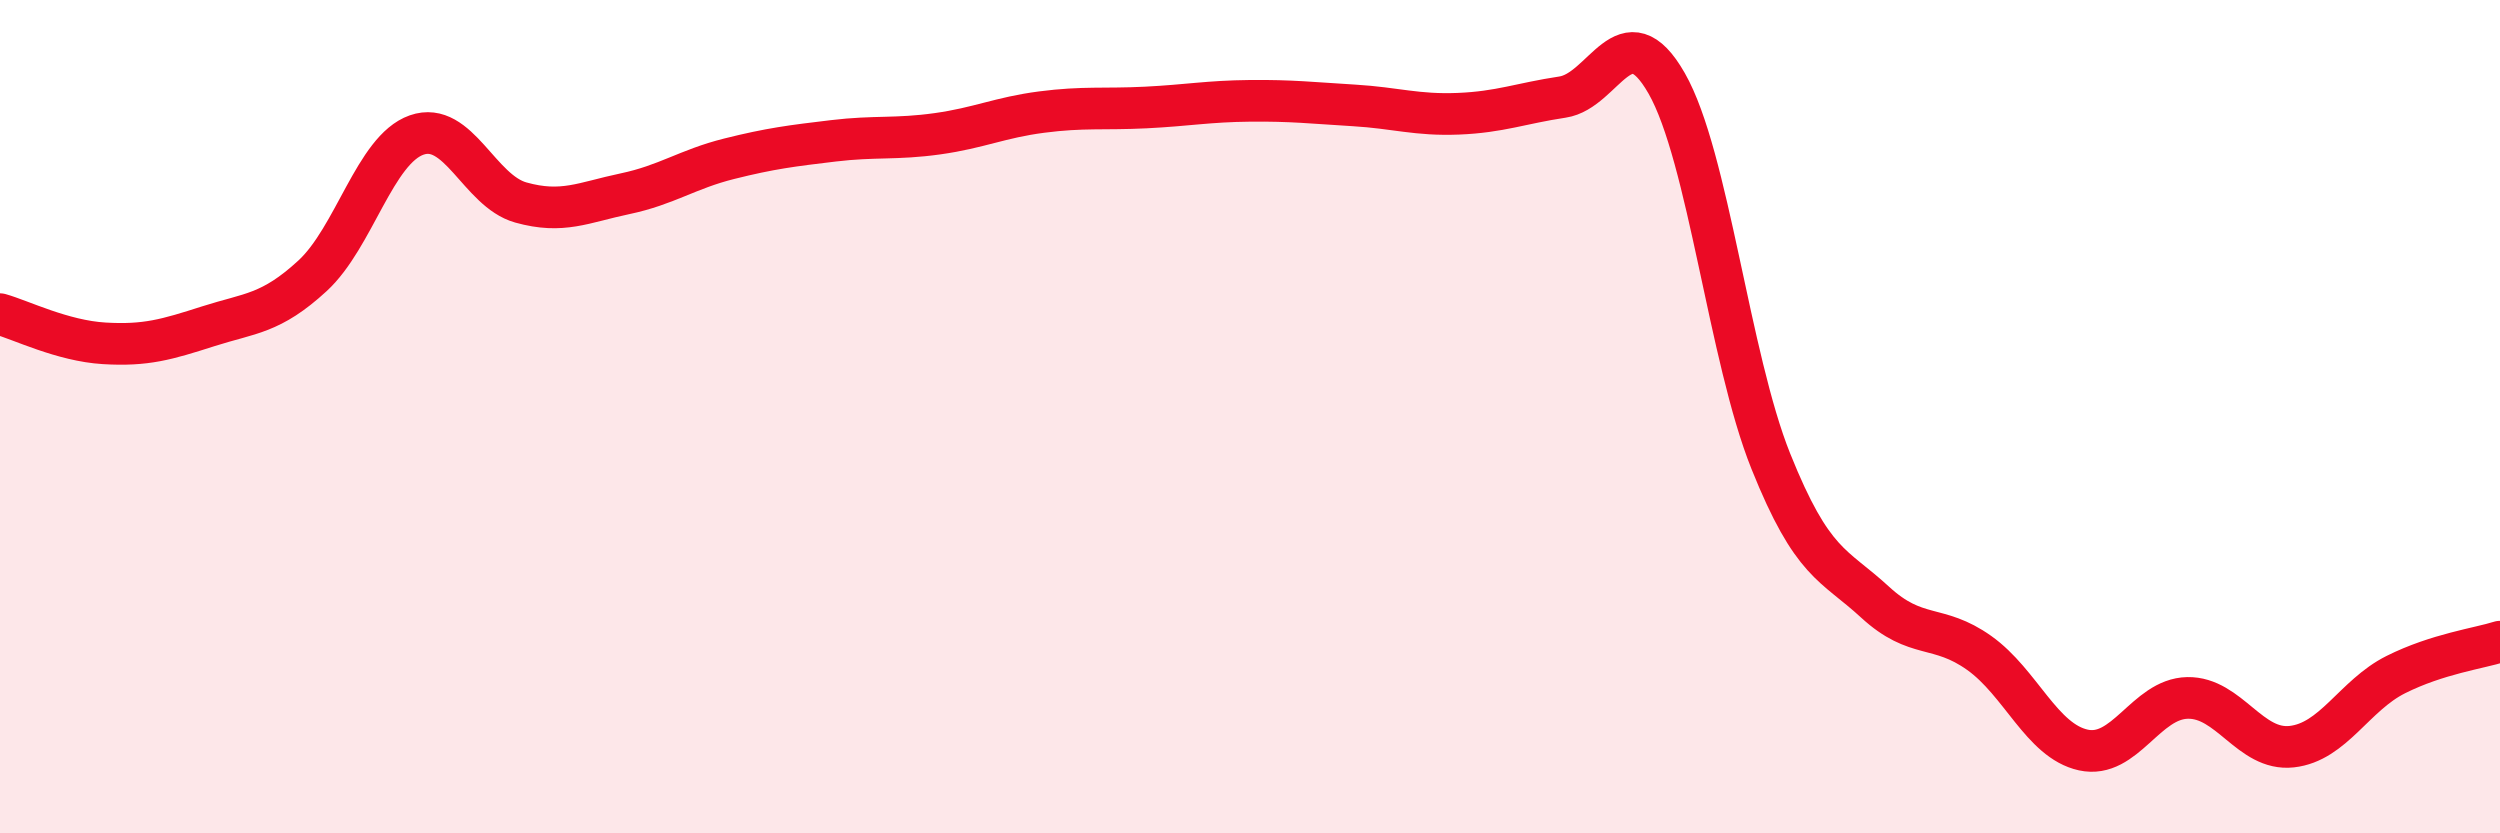
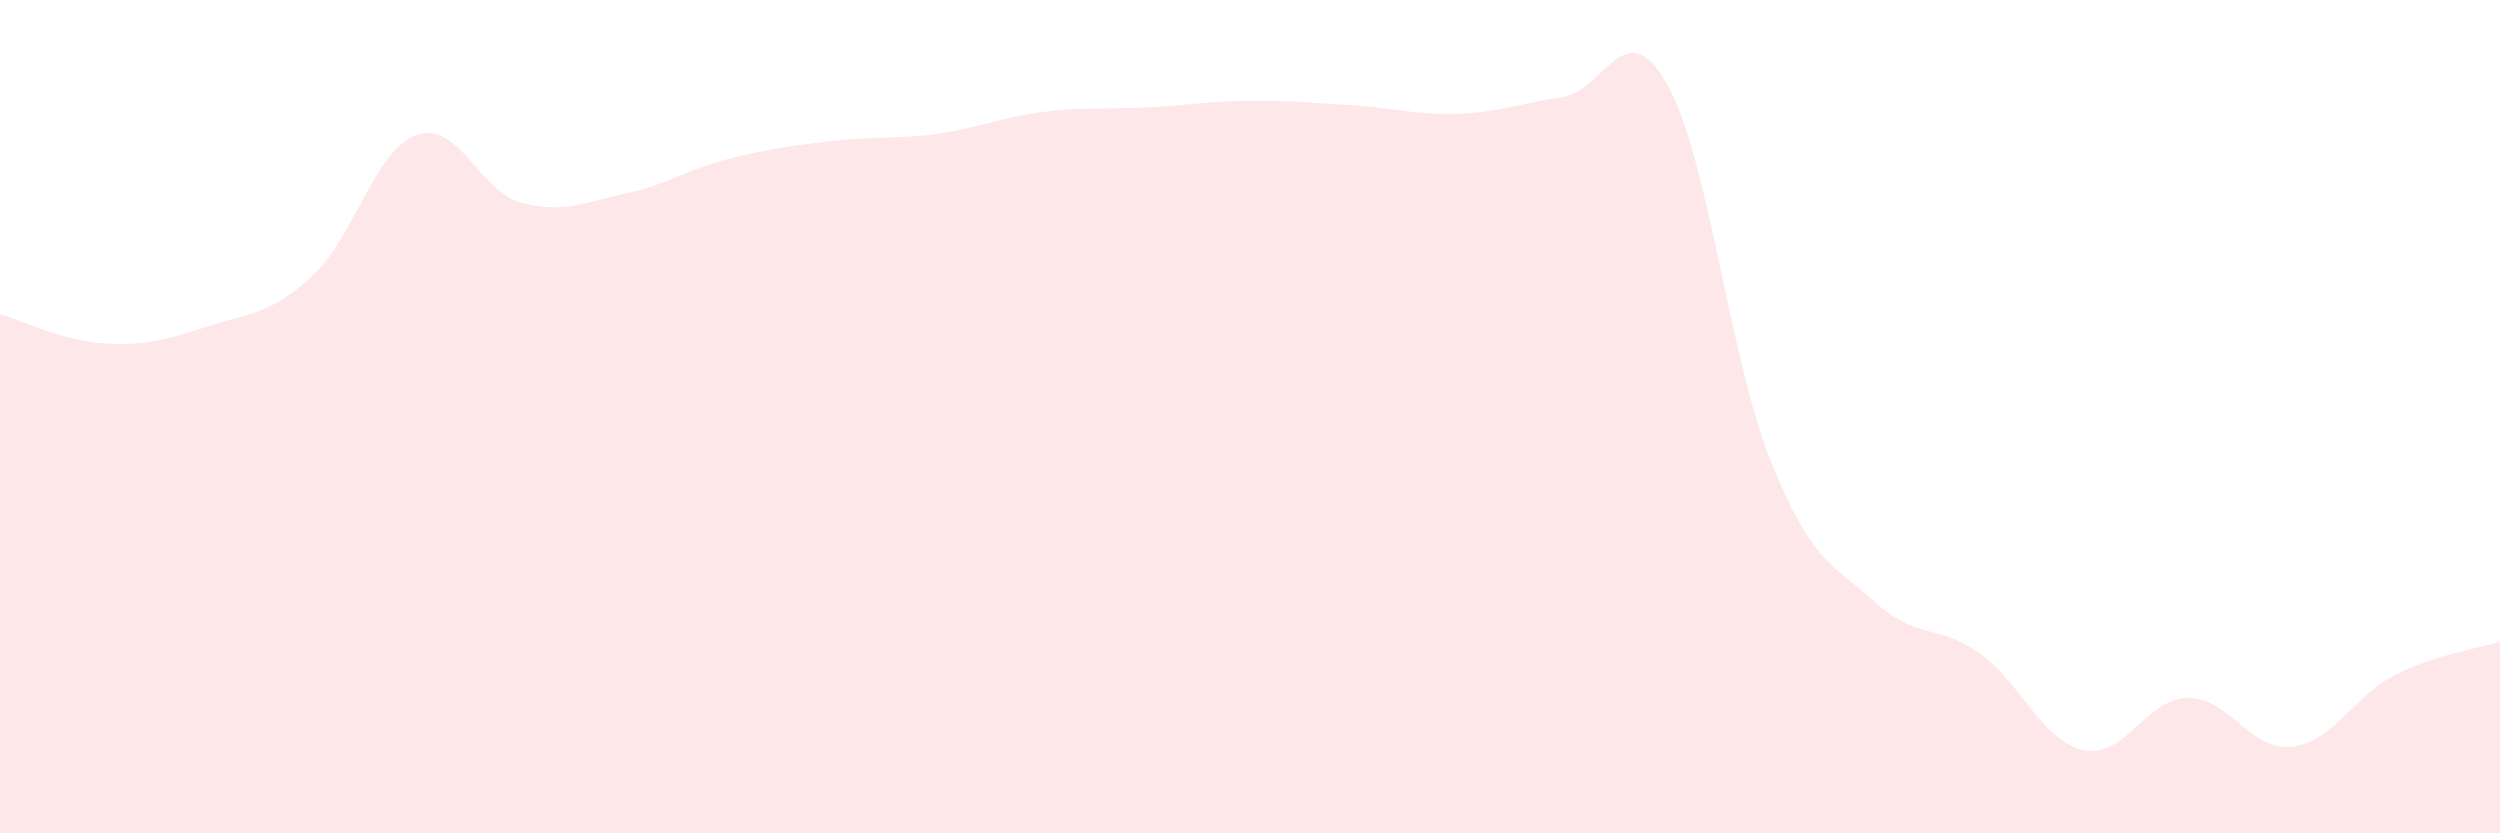
<svg xmlns="http://www.w3.org/2000/svg" width="60" height="20" viewBox="0 0 60 20">
  <path d="M 0,7.54 C 0.5,7.68 1.5,8.18 2.5,8.24 C 3.5,8.3 4,8.15 5,7.83 C 6,7.51 6.5,7.54 7.5,6.62 C 8.5,5.7 9,3.59 10,3.24 C 11,2.89 11.5,4.58 12.5,4.86 C 13.5,5.14 14,4.86 15,4.65 C 16,4.44 16.5,4.06 17.5,3.81 C 18.5,3.56 19,3.5 20,3.38 C 21,3.26 21.5,3.35 22.5,3.21 C 23.5,3.07 24,2.82 25,2.69 C 26,2.56 26.5,2.63 27.5,2.58 C 28.5,2.53 29,2.43 30,2.42 C 31,2.41 31.5,2.47 32.5,2.53 C 33.5,2.59 34,2.77 35,2.73 C 36,2.69 36.5,2.48 37.5,2.33 C 38.5,2.18 39,0.25 40,2 C 41,3.75 41.5,8.58 42.5,11.07 C 43.5,13.56 44,13.53 45,14.45 C 46,15.37 46.5,14.96 47.5,15.67 C 48.5,16.38 49,17.78 50,18 C 51,18.22 51.5,16.77 52.5,16.75 C 53.5,16.73 54,18.03 55,17.92 C 56,17.81 56.5,16.69 57.5,16.19 C 58.5,15.69 59.5,15.56 60,15.4L60 20L0 20Z" fill="#EB0A25" opacity="0.1" stroke-linecap="round" stroke-linejoin="round" />
-   <path d="M 0,7.54 C 0.5,7.68 1.5,8.18 2.5,8.24 C 3.5,8.3 4,8.15 5,7.83 C 6,7.51 6.5,7.54 7.5,6.62 C 8.5,5.7 9,3.59 10,3.24 C 11,2.89 11.5,4.58 12.5,4.86 C 13.5,5.14 14,4.86 15,4.65 C 16,4.44 16.5,4.06 17.5,3.81 C 18.5,3.56 19,3.5 20,3.38 C 21,3.26 21.5,3.35 22.5,3.21 C 23.5,3.07 24,2.82 25,2.69 C 26,2.56 26.5,2.63 27.5,2.58 C 28.5,2.53 29,2.43 30,2.42 C 31,2.41 31.5,2.47 32.5,2.53 C 33.5,2.59 34,2.77 35,2.73 C 36,2.69 36.5,2.48 37.5,2.33 C 38.5,2.18 39,0.25 40,2 C 41,3.75 41.5,8.58 42.5,11.07 C 43.5,13.56 44,13.53 45,14.45 C 46,15.37 46.5,14.96 47.5,15.67 C 48.5,16.38 49,17.78 50,18 C 51,18.22 51.5,16.77 52.5,16.75 C 53.5,16.73 54,18.03 55,17.92 C 56,17.81 56.5,16.69 57.5,16.19 C 58.5,15.69 59.5,15.56 60,15.4" stroke="#EB0A25" stroke-width="1" fill="none" stroke-linecap="round" stroke-linejoin="round" />
</svg>